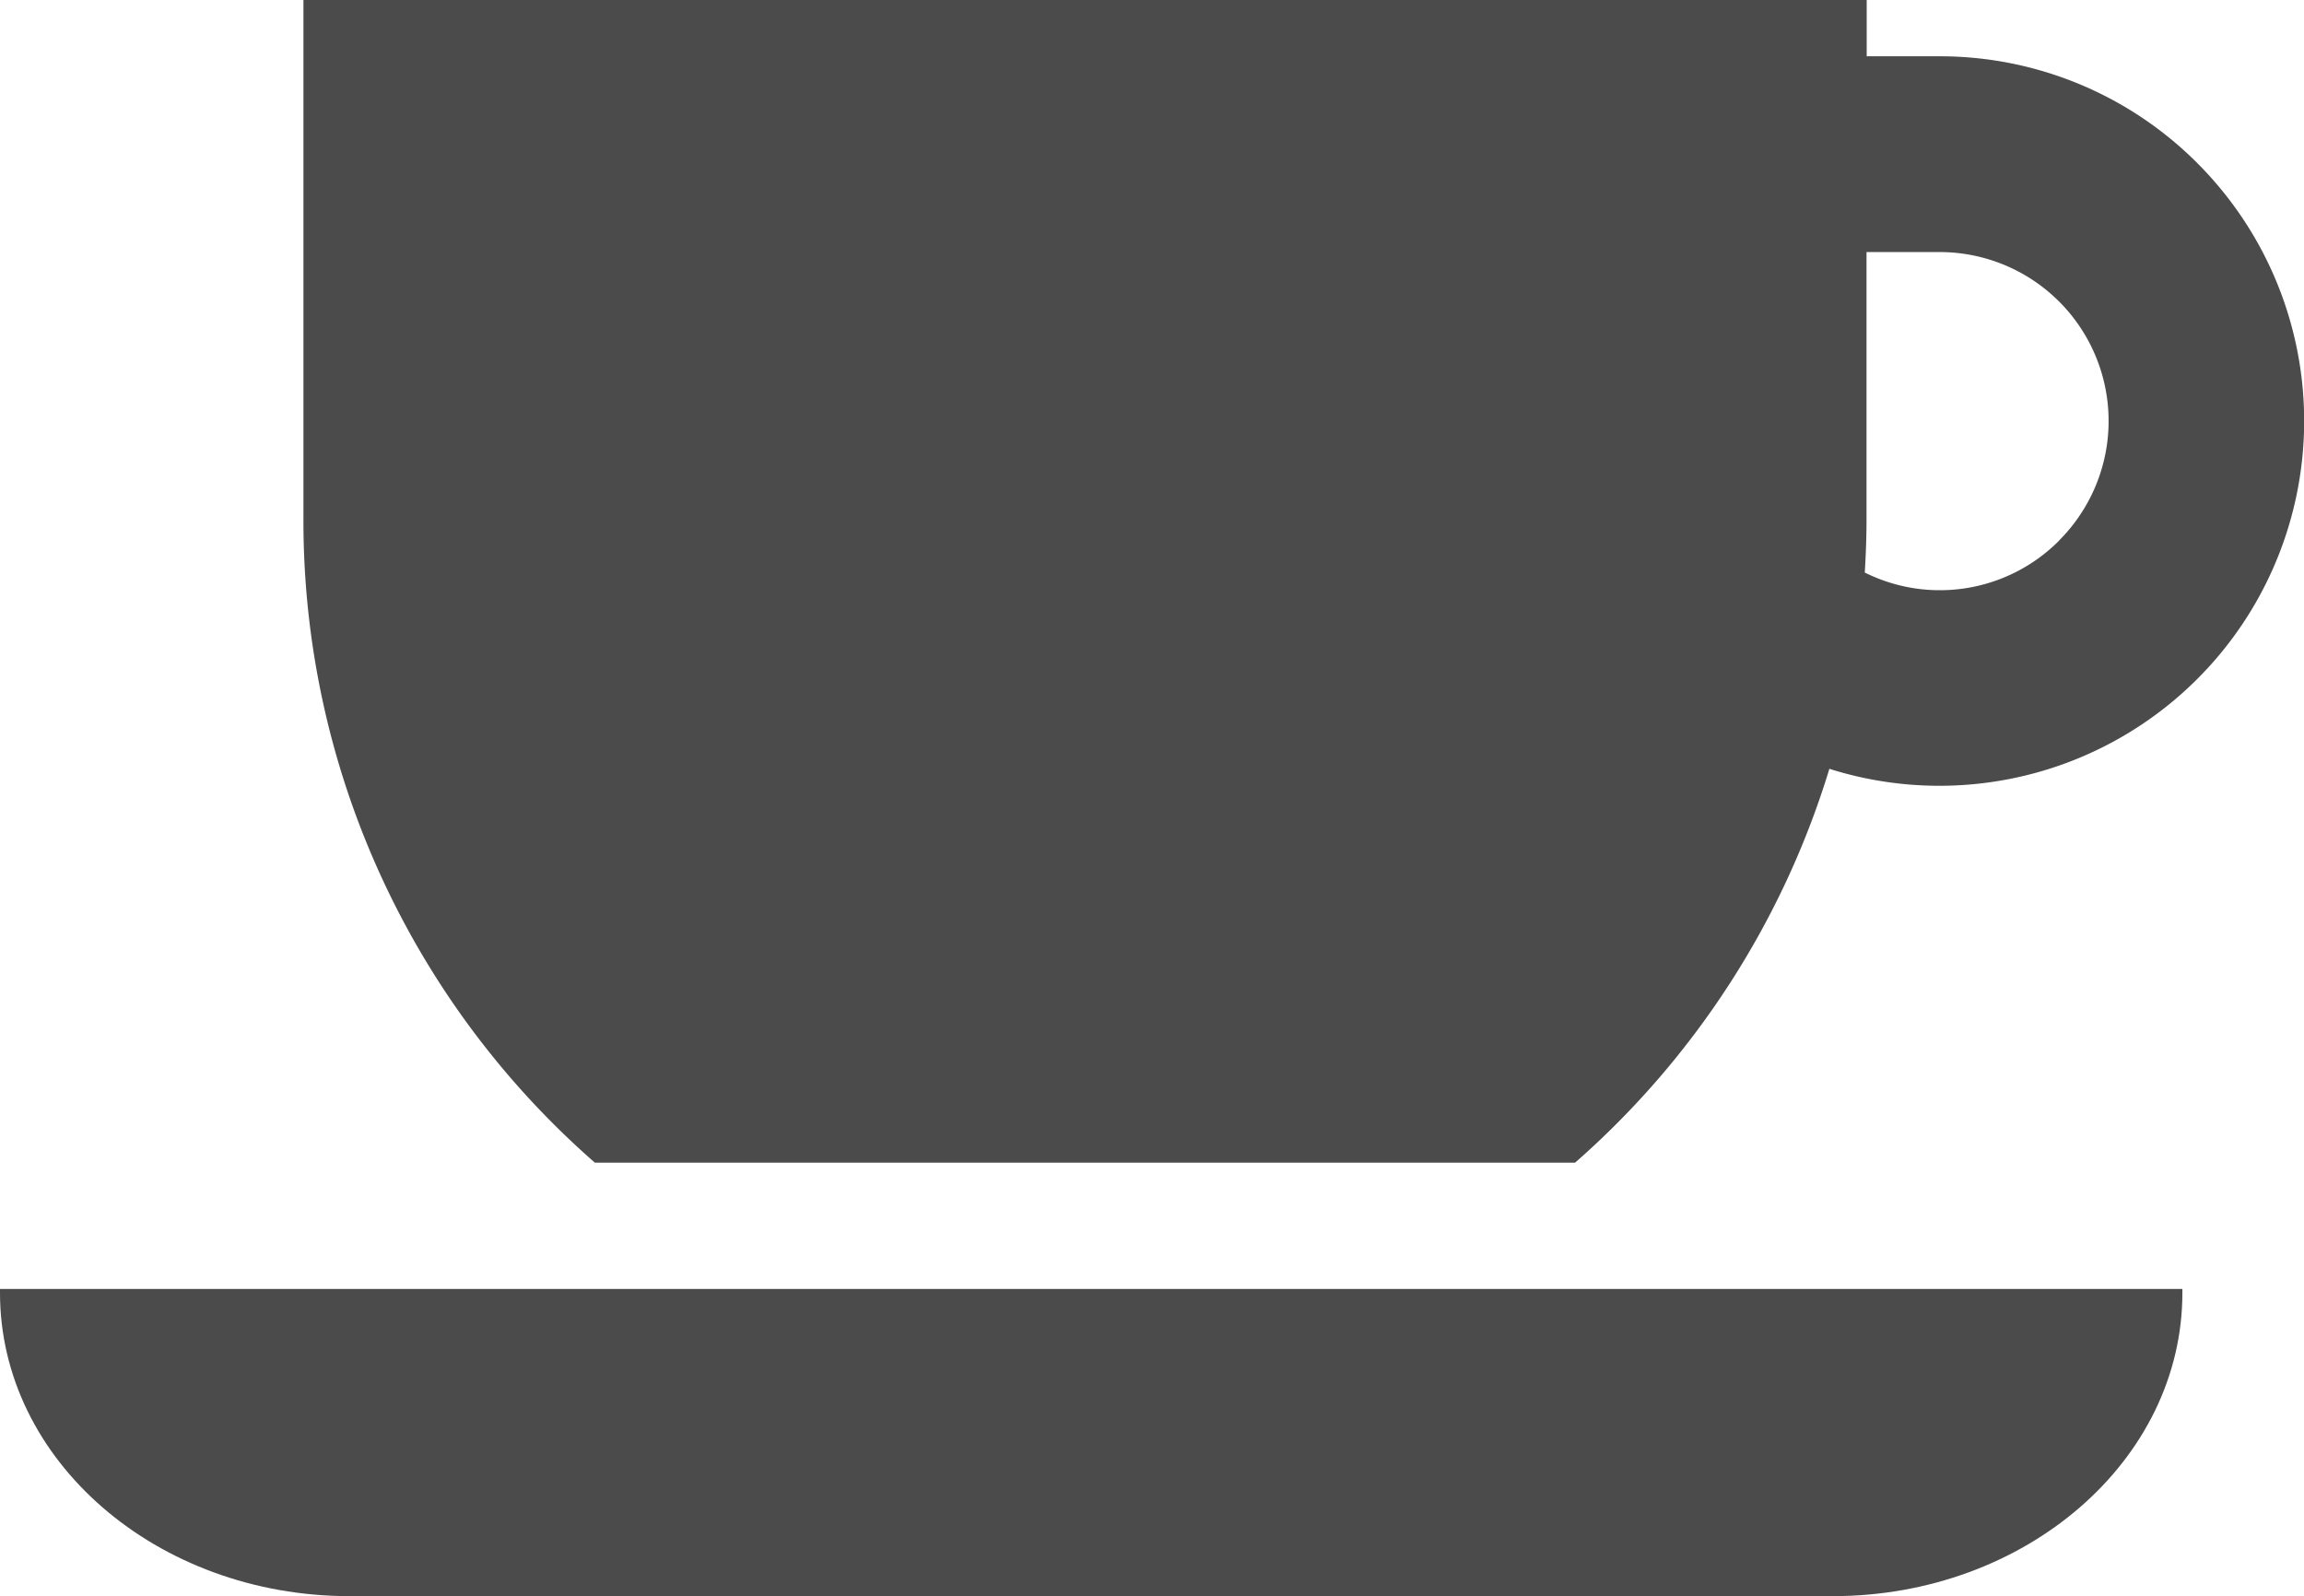
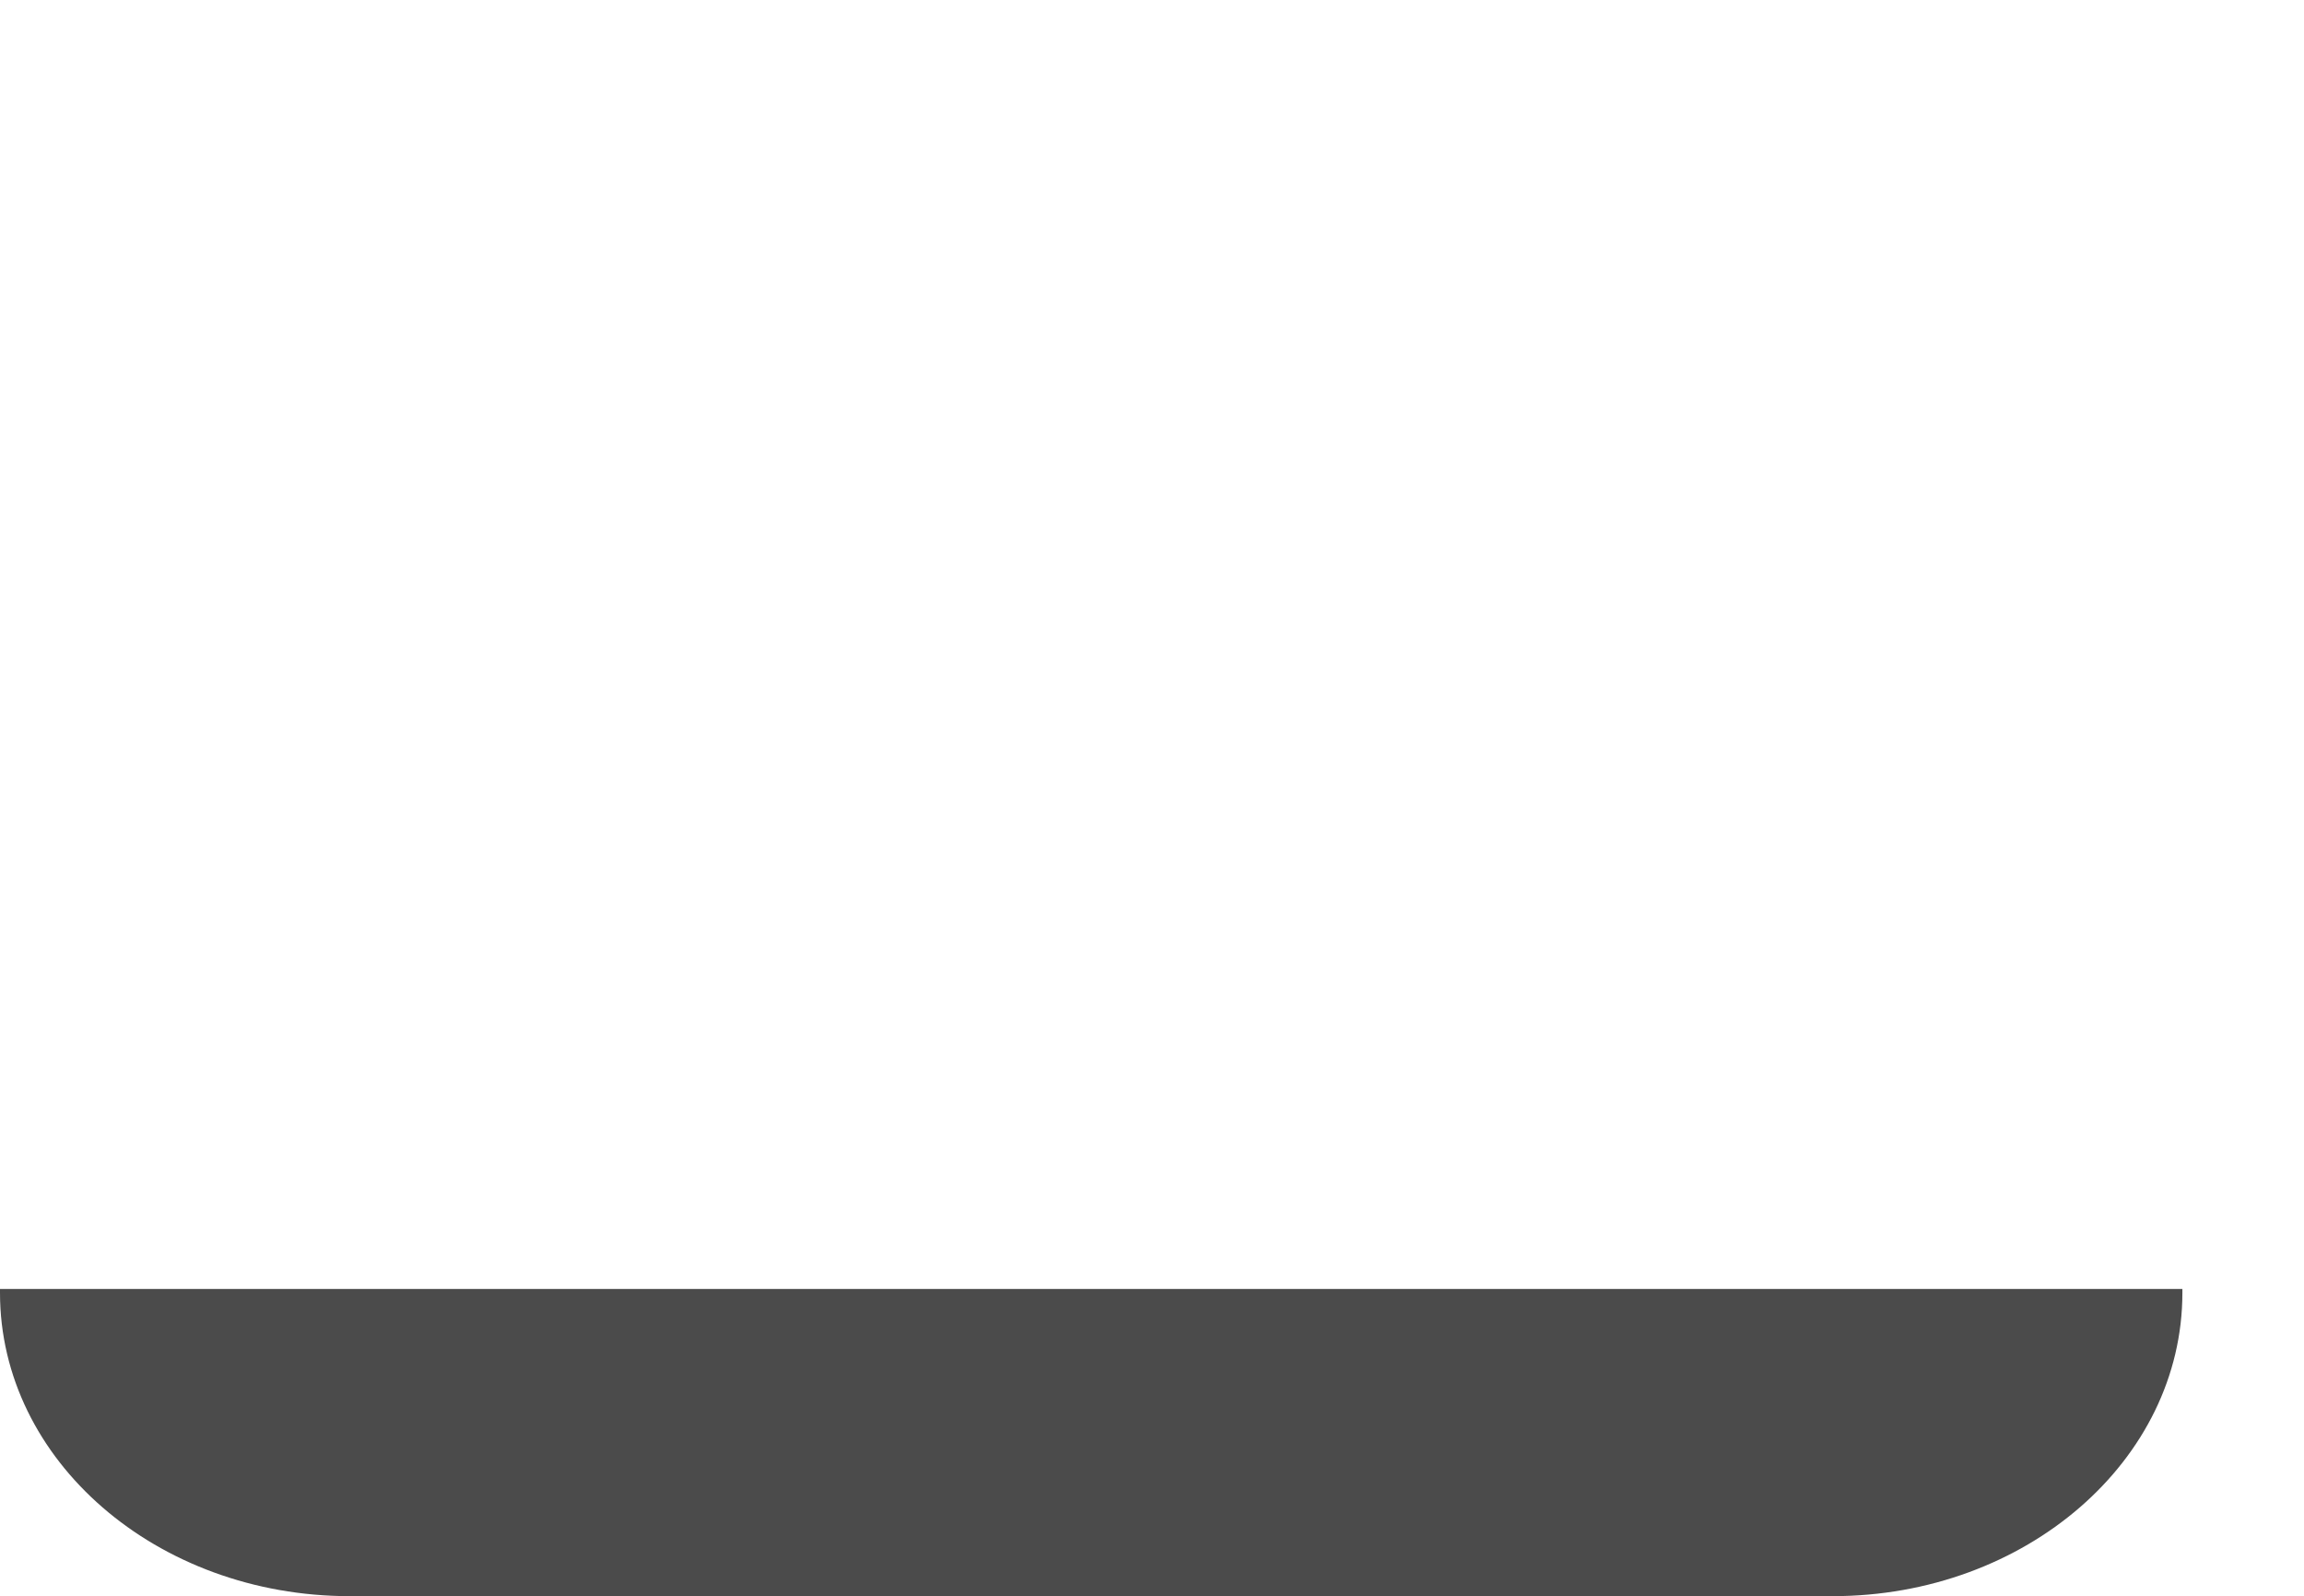
<svg xmlns="http://www.w3.org/2000/svg" id="休憩_カフェのマークのアイコン" data-name="休憩、カフェのマークのアイコン" width="60" height="41.576" viewBox="0 0 60 41.576">
  <path id="パス_6717" data-name="パス 6717" d="M0,365.3c0,4.363,4.078,7.9,9.109,7.9H47.723c5.031,0,9.11-3.538,9.11-7.9v-.1H0Z" transform="translate(0 -331.628)" fill="#4b4b4b" />
-   <path id="パス_6718" data-name="パス 6718" d="M116.659,82.858a9.468,9.468,0,0,0-6.71-2.783h-1.9V78.609H67.339V92.151a22.2,22.2,0,0,0,7.59,16.74h25.525a22.269,22.269,0,0,0,6.623-10.258,9.5,9.5,0,0,0,9.582-15.775Zm-3.6,9.832a4.38,4.38,0,0,1-5.06.831c.027-.455.045-.909.045-1.37V85.174h1.9a4.4,4.4,0,0,1,3.11,7.517Z" transform="translate(-59.437 -78.609)" fill="#4b4b4b" />
</svg>